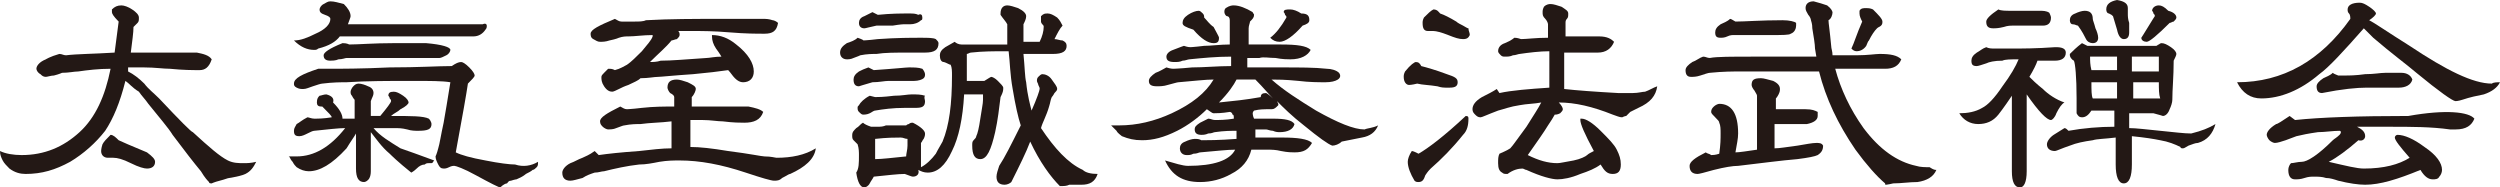
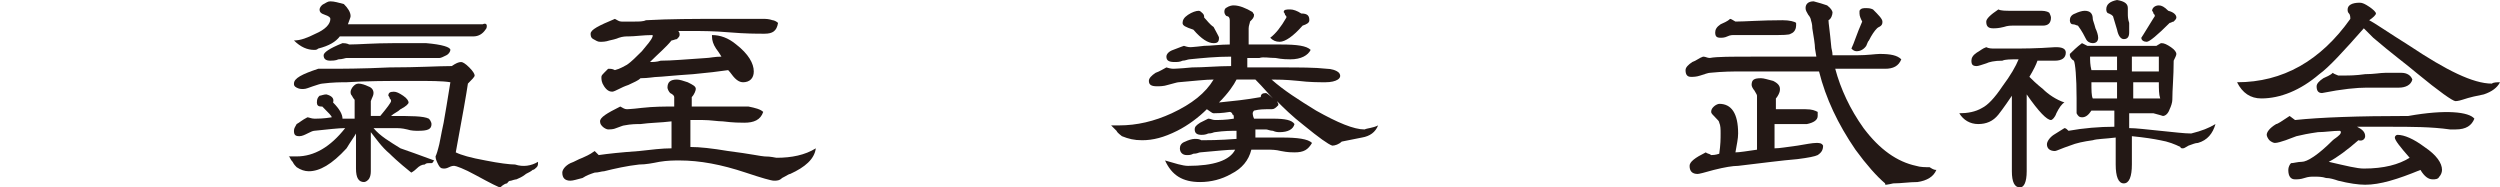
<svg xmlns="http://www.w3.org/2000/svg" version="1.1" id="レイヤー_1" x="0px" y="0px" viewBox="0 0 185.4 13.9" style="enable-background:new 0 0 185.4 13.9;" xml:space="preserve">
  <style type="text/css">
	.st0{fill:#231815;}
</style>
  <g>
-     <path class="st0" d="M19,12c-0.2,0.4-0.4,0.7-0.8,0.9C18,13,17.6,13.1,17,13.2c-0.1,0-0.3,0.1-0.7,0.2c-0.4,0.1-0.6,0.2-0.6,0.2   c-0.1,0-0.2,0-0.2-0.1c-0.1-0.1-0.3-0.3-0.6-0.8c-0.5-0.6-1.2-1.5-2.1-2.7c-0.3-0.5-1-1.3-1.8-2.3c-0.2-0.3-0.5-0.6-0.7-0.9   C9.8,6.5,9.6,6.2,9.3,6C8.9,7.6,8.4,8.8,7.8,9.7c-0.7,0.9-1.6,1.7-2.6,2.3c-1.1,0.6-2.1,0.9-3.3,0.9c-0.4,0-0.8-0.1-1.2-0.4   c-0.2-0.2-0.4-0.4-0.5-0.6C0.1,11.7,0,11.5,0,11.2c0.4,0.2,1,0.3,1.6,0.3c1.7,0,3.1-0.6,4.3-1.7s1.9-2.7,2.3-4.7   c-0.9,0-1.7,0.1-2.4,0.2c-0.3,0-0.7,0.1-1.2,0.1c0,0-0.2,0.1-0.6,0.2c-0.2,0-0.5,0.1-0.6,0.1C3.2,5.7,3.1,5.6,3,5.5   C2.8,5.4,2.7,5.2,2.7,5.1c0-0.2,0.2-0.5,0.7-0.7c0,0,0.3-0.2,1-0.4c0.2,0,0.3,0.1,0.5,0.1C5.7,4,6.9,4,8.5,3.9c0,0,0.1-0.8,0.3-2.3   C8.4,1.2,8.3,1,8.3,0.9c0-0.1,0-0.1,0-0.2C8.5,0.5,8.7,0.4,9,0.4c0.2,0,0.5,0.1,0.8,0.3s0.5,0.4,0.5,0.6s0,0.3-0.1,0.4   C10,1.9,9.9,2,9.9,2c0,0.4-0.1,1.1-0.2,1.9c0.5,0,1.1,0,1.8,0c0.2,0,0.5,0,0.8,0s0.7,0,0.9,0c0.7,0,1.2,0,1.4,0   c0.5,0.1,0.9,0.2,1.1,0.5c-0.2,0.6-0.5,0.8-0.9,0.8c-0.5,0-1.2,0-2.2-0.1c-0.5,0-1.1-0.1-1.9-0.1C10.4,5,10,5,9.5,5v0.3   c0.4,0.2,0.8,0.5,1.2,0.9c0.3,0.4,0.7,0.7,1.1,1.1c1.6,1.7,2.4,2.5,2.5,2.5c1.2,1.1,2,1.8,2.6,2.1c0.4,0.2,0.8,0.2,1.2,0.2   C18.3,12.1,18.6,12.1,19,12z M11.5,12c0,0.3-0.2,0.5-0.6,0.5c-0.2,0-0.6-0.1-1.2-0.4c-0.6-0.3-1-0.4-1.3-0.4c-0.1,0-0.1,0-0.2,0   c-0.1,0-0.2,0-0.2,0c-0.3,0-0.5-0.2-0.5-0.5c0,0,0-0.2,0.1-0.5c0.1-0.2,0.3-0.4,0.6-0.7c0.2,0,0.4,0.2,0.6,0.4   c0.2,0.1,0.9,0.4,2.1,0.9C11.3,11.6,11.5,11.8,11.5,12z" />
    <path class="st0" d="M32.2,11.9c-0.1,0.1-0.1,0.2-0.2,0.2h-0.1h-0.1c-0.1,0-0.2,0-0.3,0.1c-0.2,0-0.4,0.1-0.6,0.3s-0.4,0.3-0.4,0.3   c-1-0.8-1.5-1.3-1.6-1.4c-0.6-0.5-1-1.1-1.4-1.6c0,0.2,0,1.1,0,2.8c0,0.2,0,0.4-0.1,0.6c-0.1,0.2-0.3,0.3-0.4,0.3   c-0.4,0-0.6-0.3-0.6-1c0-0.2,0-0.6,0-1.3c0-0.5,0-0.9,0-1.3c-0.1,0.2-0.4,0.6-0.7,1.1c-1.1,1.2-2,1.7-2.8,1.7   c-0.3,0-0.6-0.1-0.9-0.3c-0.1-0.1-0.2-0.2-0.3-0.4c-0.2-0.2-0.2-0.4-0.3-0.4c0.2,0,0.4,0,0.6,0c1.3,0,2.5-0.7,3.6-2.1   c-0.5,0-1.3,0.1-2.3,0.2c-0.1,0-0.3,0.1-0.5,0.2c-0.2,0.1-0.4,0.2-0.6,0.2c-0.3,0-0.4-0.1-0.4-0.4c0-0.2,0.1-0.3,0.2-0.5   c0.2-0.1,0.4-0.3,0.8-0.5c0.1,0,0.3,0.1,0.5,0.1c0.3,0,0.7,0,1.3-0.1c0-0.1-0.2-0.3-0.7-0.8h-0.1c-0.2,0-0.3-0.1-0.3-0.3   c0-0.3,0.1-0.4,0.2-0.5C23.8,7.1,24,7,24.2,7c0.4,0.1,0.6,0.3,0.5,0.6c0.5,0.5,0.7,0.9,0.7,1.2c0.2,0,0.5,0,0.9,0c0-0.2,0-0.5,0-1   V7.4c0,0-0.1-0.1-0.2-0.3C26,7,26,6.9,26,6.8c0-0.1,0.1-0.3,0.2-0.4s0.2-0.2,0.4-0.2c0.2,0,0.5,0.1,0.7,0.2   c0.3,0.1,0.4,0.3,0.4,0.5s-0.1,0.3-0.2,0.6v0.1c0,0.2,0,0.6,0,1c0.2,0,0.4,0,0.7,0C28.7,8,29,7.6,29,7.5s0-0.1-0.1-0.2   c0-0.1-0.1-0.2-0.1-0.2c0-0.2,0.1-0.3,0.4-0.3c0.2,0,0.4,0.1,0.7,0.3c0.3,0.2,0.4,0.4,0.4,0.5s-0.2,0.3-0.6,0.5   c-0.2,0.2-0.5,0.3-0.7,0.5c1.5,0,2.4,0,2.8,0.2C32,9,32,9.2,32,9.2c0,0.4-0.3,0.5-1,0.5c-0.2,0-0.5,0-0.8-0.1   c-0.4-0.1-0.7-0.1-0.8-0.1c-0.4,0-0.9,0-1.7,0c0.5,0.6,1.2,1,2,1.5C30.3,11.2,31.1,11.5,32.2,11.9z M39.9,12c0,0.2,0,0.3-0.1,0.4   c-0.1,0.1-0.2,0.2-0.3,0.2c-0.1,0.1-0.3,0.2-0.5,0.3c0,0-0.2,0.2-0.7,0.4c0,0-0.1,0-0.4,0.1c-0.2,0-0.2,0.1-0.3,0.2   c-0.1,0-0.3,0.1-0.5,0.3c-0.1,0-0.7-0.3-1.8-0.9c-0.9-0.5-1.5-0.7-1.6-0.7s-0.2,0-0.4,0.1s-0.3,0.1-0.4,0.1c-0.2,0-0.3-0.1-0.4-0.3   c-0.1-0.2-0.2-0.4-0.2-0.6c0,0,0.1-0.2,0.2-0.6c0.1-0.3,0.2-1,0.4-1.9c0.1-0.6,0.3-1.7,0.5-3C32.8,6,31.9,6,30.6,6   c-1.8,0-3.4,0-4.9,0.1c-0.4,0-1,0-1.8,0.1c-0.1,0-0.4,0.1-0.7,0.2c-0.3,0.1-0.5,0.2-0.7,0.2s-0.3,0-0.5-0.1s-0.2-0.2-0.2-0.3   c0-0.4,0.6-0.7,1.8-1.1c0,0,0.3,0,0.7,0c1,0,2.5,0,4.6-0.1c2.1,0,3.6-0.1,4.6-0.1c0.3-0.2,0.5-0.3,0.7-0.3c0.1,0,0.3,0.1,0.6,0.4   s0.4,0.5,0.4,0.6S35,5.9,34.7,6.2c-0.1,0.7-0.4,2.4-0.9,5.1c0.4,0.2,1.1,0.4,2.2,0.6c1,0.2,1.8,0.3,2.2,0.3   C38.8,12.4,39.4,12.3,39.9,12z M36.1,1.9c0,0.1,0,0.2-0.1,0.3c-0.2,0.3-0.5,0.5-0.9,0.5c-0.3,0-0.9,0-1.6,0c-0.7,0-1.2,0-1.6,0   c-4.2,0-6.4,0-6.7,0c-0.3,0.4-0.8,0.7-1.6,0.9c-0.1,0.1-0.2,0.1-0.3,0.1c-0.5,0-1-0.2-1.5-0.7c0.5,0,1-0.2,1.6-0.5   c0.7-0.3,1.1-0.7,1.1-1.1c0-0.1-0.1-0.2-0.4-0.3c-0.3-0.1-0.4-0.2-0.4-0.4c0-0.1,0.1-0.3,0.3-0.4c0.2-0.1,0.3-0.2,0.5-0.2   c0.3,0,0.6,0.1,1,0.2C25.8,0.6,26,0.9,26,1.2c0,0.1-0.1,0.3-0.2,0.6c0,0,0.1,0,0.2,0s0.2,0,0.2,0c1.1,0,2.7,0,4.8,0s3.7,0,4.8,0   C36,1.7,36.1,1.8,36.1,1.9z M33.4,3.7c0,0.1-0.1,0.3-0.3,0.4s-0.4,0.2-0.5,0.2s-0.3,0-0.6,0c-0.2,0-0.4,0-0.6,0s-0.6,0-1.2,0   c-0.5,0-0.9,0-1.2,0c-0.2,0-0.6,0-1,0c-0.5,0-0.8,0-1,0c-0.7,0-1.1,0-1.3,0c-0.1,0-0.3,0.1-0.6,0.1c-0.2,0.1-0.5,0.1-0.6,0.1   c-0.3,0-0.5-0.1-0.5-0.4c0-0.2,0.4-0.5,1.4-0.9c0.1,0,0.3,0,0.5,0.1c0.7,0,1.8-0.1,3.3-0.1c0.3,0,0.7,0,1.2,0s0.9,0,1.2,0   C32.8,3.3,33.4,3.5,33.4,3.7z" />
    <path class="st0" d="M60.5,11c-0.1,0.8-0.8,1.4-1.9,1.9c-0.1,0-0.2,0.1-0.6,0.3c-0.2,0.2-0.4,0.2-0.6,0.2c-0.2,0-0.9-0.2-2.1-0.6   c-1.8-0.6-3.4-0.9-4.9-0.9c-0.4,0-0.9,0-1.5,0.1c-0.5,0.1-1,0.2-1.5,0.2c-0.9,0.1-1.8,0.3-2.6,0.5c-0.2,0-0.4,0.1-0.7,0.1   c-0.3,0.1-0.6,0.2-0.9,0.4c-0.4,0.1-0.7,0.2-0.9,0.2c-0.4,0-0.6-0.2-0.6-0.6c0-0.2,0.2-0.5,0.6-0.7c0.3-0.1,0.6-0.3,0.9-0.4   c0.2-0.1,0.5-0.2,0.9-0.5l0.3,0.3c0.7-0.1,1.6-0.2,3-0.3c0.9-0.1,1.7-0.2,2.4-0.2c0-0.2,0-0.5,0-0.9s0-0.6,0-0.9V9   c-0.8,0.1-1.6,0.1-2.3,0.2c-0.3,0-0.7,0-1.2,0.1c-0.1,0-0.3,0.1-0.6,0.2c-0.2,0.1-0.5,0.1-0.6,0.1s-0.3-0.1-0.4-0.2   c-0.1-0.1-0.2-0.2-0.2-0.4c0-0.3,0.5-0.6,1.5-1.1c0.2,0.1,0.3,0.2,0.5,0.2c-0.1,0,0.3,0,1.1-0.1c0.9-0.1,1.7-0.1,2.4-0.1V7.2   c0-0.1-0.1-0.2-0.3-0.3c-0.1-0.1-0.2-0.3-0.2-0.4c0-0.4,0.2-0.6,0.7-0.6c0.2,0,0.5,0.1,0.8,0.2c0.4,0.2,0.6,0.3,0.6,0.5   c0,0.1-0.1,0.4-0.3,0.6v0.7h2c0.1,0,0.3,0,0.5,0s0.4,0,0.5,0c0.7,0,1.1,0,1.2,0C56,8,56.4,8.1,56.6,8.3c-0.2,0.6-0.7,0.8-1.4,0.8   c-0.3,0-0.8,0-1.6-0.1c-0.4,0-0.9-0.1-1.5-0.1c-0.3,0-0.6,0-0.9,0c0,0.2,0,0.5,0,1c0,0.4,0,0.7,0,1c0.7,0,1.6,0.1,2.8,0.3   c1.6,0.2,2.5,0.4,2.7,0.4c0.5,0,0.8,0.1,0.9,0.1C58.7,11.7,59.7,11.5,60.5,11z M57.7,1.7c-0.1,0.6-0.4,0.8-1,0.8s-1.4,0-2.6-0.1   c-1.2-0.1-2-0.1-2.6-0.1c-0.4,0-0.8,0-1.2,0c0.1,0.1,0.1,0.2,0.1,0.3s-0.1,0.2-0.2,0.3c-0.1,0-0.3,0.1-0.4,0.1   c-0.4,0.5-1,1-1.6,1.6c0.2,0,0.5,0,0.8-0.1c0.8,0,1.9-0.1,3.4-0.2c0.2,0,0.6-0.1,1.1-0.1c0,0-0.1-0.2-0.4-0.6   c-0.2-0.3-0.3-0.6-0.3-0.9c0-0.1,0-0.1,0-0.1c0.6,0,1.2,0.2,1.8,0.7c0.9,0.7,1.3,1.4,1.3,2c0,0.5-0.3,0.8-0.8,0.8   c-0.2,0-0.4-0.1-0.6-0.3c-0.2-0.2-0.3-0.4-0.5-0.6c-0.7,0.1-1.5,0.2-2.6,0.3c-1.5,0.1-2.4,0.2-2.6,0.2c-0.3,0-0.7,0.1-1.3,0.1   C47.3,6,47,6.1,46.6,6.3c-0.3,0.1-0.5,0.2-0.7,0.3s-0.4,0.2-0.5,0.2c-0.2,0-0.4-0.1-0.6-0.4c-0.2-0.3-0.2-0.5-0.2-0.7   c0-0.1,0.1-0.2,0.2-0.3l0.3-0.3c0.2,0,0.3,0,0.5,0.1c0.4-0.1,0.7-0.3,0.9-0.4c0.3-0.2,0.7-0.6,1.1-1C48,3.3,48.3,3,48.4,2.7V2.6   c-0.7,0-1.3,0.1-1.8,0.1c-0.2,0-0.4,0-0.7,0.1c0,0-0.2,0.1-0.7,0.2c-0.3,0.1-0.5,0.1-0.7,0.1S44.2,3,44,2.9   c-0.2-0.1-0.2-0.3-0.2-0.4c0-0.3,0.6-0.6,1.8-1.1c0.2,0.1,0.3,0.2,0.5,0.2s0.5,0,0.9,0s0.7,0,0.9-0.1c1.8-0.1,3.6-0.1,5.4-0.1   c0.2,0,0.5,0,0.9,0s0.7,0,0.9,0c0.8,0,1.3,0,1.5,0s0.4,0,0.7,0.1C57.4,1.5,57.6,1.6,57.7,1.7z" />
-     <path class="st0" d="M69.6,3.2c0,0.5-0.3,0.7-1,0.7c-0.1,0-0.3,0-0.6,0c-0.2,0-0.4,0-0.6,0c-1,0-1.8,0-2.4,0.1   c-0.3,0-0.7,0-1.2,0.1c0,0-0.2,0.1-0.5,0.2c-0.2,0.1-0.4,0.1-0.5,0.1c-0.3,0-0.5-0.2-0.5-0.5s0.2-0.5,0.5-0.7   c0.3-0.1,0.6-0.2,0.8-0.4C63.9,2.9,64.1,3,64,3s0.3,0,1.1-0.1c1.4-0.1,2.5-0.1,3.2-0.1c0.5,0,0.9,0,1.1,0.1   C69.5,3,69.6,3.1,69.6,3.2z M81.4,12.9c-0.2,0.6-0.6,0.8-1.2,0.8c-0.1,0-0.2,0-0.4,0c-0.2,0-0.3,0-0.5,0c-0.2,0.1-0.4,0.1-0.7,0.1   c-0.7-0.7-1.5-1.8-2.2-3.3c-0.3,0.8-0.8,1.8-1.4,3c-0.1,0.1-0.3,0.2-0.5,0.2c-0.4,0-0.6-0.2-0.6-0.6c0-0.2,0.1-0.5,0.2-0.8   c0.4-0.6,0.9-1.6,1.6-3c-0.2-0.6-0.4-1.5-0.6-2.7c-0.2-1.1-0.2-2-0.3-2.8c0,0-0.1,0-0.2,0c-0.9,0-1.7,0-2.6,0.1   c-0.1,0-0.2,0.1-0.3,0.1c0,0.1,0,0.5,0,1c0,0.4,0,0.8,0,1c0.1,0,0.2,0,0.3,0c0.2,0,0.3,0,0.4,0c0.2,0,0.4,0,0.6,0   c0.3-0.2,0.5-0.3,0.5-0.3c0.1,0,0.3,0.1,0.5,0.3c0.2,0.2,0.4,0.4,0.4,0.5v0.1c0,0.2-0.1,0.4-0.2,0.6C74.1,8,74,8.9,73.8,9.8   c-0.3,1.3-0.6,2-1.1,2c-0.4,0-0.6-0.3-0.6-1c0-0.2,0-0.3,0.1-0.4c0.1-0.1,0.2-0.2,0.2-0.3c0.1-0.2,0.2-0.6,0.3-1.3   c0.1-0.7,0.2-1.1,0.2-1.4V7c-0.5,0-0.8,0-0.8,0c-0.2,0-0.4,0-0.6,0c-0.1,1.8-0.4,3.2-0.9,4.2c-0.5,1.1-1.1,1.6-1.8,1.6   c-0.3,0-0.5-0.1-0.7-0.2c0.1,0.3-0.1,0.5-0.4,0.5c-0.1,0-0.3-0.1-0.6-0.2c-0.5,0-1.3,0.1-2.3,0.2c-0.1,0.2-0.2,0.3-0.3,0.5   c-0.1,0.2-0.3,0.3-0.4,0.3c-0.3,0-0.5-0.4-0.6-1.1c0.2-0.3,0.2-0.7,0.2-1.3c0-0.2,0-0.5-0.1-0.8c0,0-0.1-0.1-0.3-0.3   c-0.1-0.1-0.1-0.2-0.1-0.4s0.1-0.3,0.3-0.5c0.2-0.1,0.3-0.3,0.5-0.4c0.1,0.1,0.3,0.2,0.6,0.3h0.1c0.1,0,0.3,0,0.5,0   c0.3,0,0.5-0.1,0.5-0.1c0.4,0,0.9,0,1.5,0c0,0,0.1-0.1,0.2-0.1c0.1-0.1,0.2-0.1,0.3-0.1c0.6,0.3,0.9,0.6,0.9,0.8   c0,0.1,0,0.2-0.1,0.4c-0.1,0.1-0.1,0.2-0.2,0.3c0,0,0,0.1,0,0.3c0,0.5,0,0.9,0,1.5c0.4-0.2,0.8-0.6,1.1-1c0.2-0.4,0.4-0.7,0.5-0.9   c0.5-1.2,0.7-2.8,0.7-4.9c0-0.3,0-0.6-0.1-0.8c-0.1,0-0.2-0.1-0.5-0.2c-0.2,0-0.3-0.2-0.3-0.5c0-0.2,0.1-0.4,0.4-0.6   c0.2-0.1,0.5-0.3,0.7-0.4c0.1,0.1,0.3,0.2,0.5,0.2c0.3,0,0.6,0,0.9,0h1.6c0.3,0,0.6,0,0.9,0c0-0.4,0-0.9,0-1.5   c-0.1-0.2-0.3-0.4-0.5-0.7V1c0-0.4,0.2-0.6,0.5-0.6c0.2,0,0.5,0.1,0.8,0.2c0.4,0.2,0.6,0.4,0.6,0.6S76,1.6,75.9,1.8   c0,0.1,0,0.2,0,0.4s0,0.4,0,0.4c0,0.3,0,0.4,0,0.5h0.2c0.1,0,0.3,0,0.5,0s0.4,0,0.5,0c0.2-0.4,0.3-0.8,0.3-1.1c0-0.1,0-0.1-0.1-0.2   c-0.1-0.1-0.1-0.2-0.1-0.2V1.2C77.4,1,77.5,1,77.7,1s0.4,0.1,0.7,0.3c0.2,0.2,0.3,0.4,0.4,0.6c-0.2,0.2-0.4,0.6-0.6,1   c0.2,0,0.4,0.1,0.6,0.1c0.2,0.1,0.3,0.2,0.3,0.4c0,0.4-0.3,0.6-1,0.6c-0.3,0-0.6,0-1.1,0s-0.8,0-1.1,0C76,5,76,5.7,76.1,6.1   c0.1,1,0.3,1.7,0.4,2.1c0.4-0.9,0.6-1.5,0.6-1.6s0-0.1-0.1-0.3c0-0.1-0.1-0.2-0.1-0.3c0-0.1,0-0.2,0.1-0.3c0.1-0.1,0.2-0.2,0.3-0.2   c0.2,0,0.5,0.1,0.7,0.4s0.4,0.5,0.4,0.7c0,0.1-0.1,0.2-0.2,0.3C78.1,7.1,78,7.2,78,7.2c-0.1,0.2-0.1,0.4-0.2,0.7   c-0.2,0.7-0.5,1.2-0.6,1.6c1,1.5,2,2.6,3.1,3.1C80.5,12.8,80.9,12.9,81.4,12.9z M68.6,5.5c0,0.1,0,0.2-0.1,0.3   C68.4,5.9,68.1,6,67.8,6c0.3,0,0.1,0-0.7,0c-0.5,0-0.9,0-1.2,0c-0.3,0-0.7,0.1-1.2,0.1c-0.7,0.2-1,0.3-1,0.3   c-0.3,0-0.4-0.2-0.4-0.5c0-0.2,0.1-0.4,0.4-0.6c0.2-0.1,0.4-0.2,0.7-0.3l0.4,0.2C66.3,5.1,67.2,5,67.4,5c0.4,0,0.7,0,1,0.1   C68.5,5.2,68.6,5.4,68.6,5.5z M68.6,7.5c0,0.4-0.2,0.5-0.7,0.5c-0.1,0-0.2,0-0.4,0c-0.2,0-0.3,0-0.4,0c-0.9,0-1.6,0.1-2.2,0.2   c-0.1,0-0.2,0.1-0.4,0.2c-0.2,0.1-0.4,0.1-0.5,0.1s-0.2-0.1-0.3-0.2c-0.1-0.1-0.1-0.2-0.1-0.3s0-0.1,0.1-0.2   c0.1-0.2,0.4-0.5,0.8-0.7l0.4,0.1c0.2,0,0.6,0,1.4-0.1c0.6,0,1-0.1,1.3-0.1c0.4,0,0.7,0,1,0.1C68.5,7.2,68.6,7.4,68.6,7.5z    M68.4,1.3c0,0.1,0,0.2-0.1,0.2c-0.2,0.2-0.5,0.3-0.8,0.3c-0.1,0-0.1,0-0.2,0s-0.2,0-0.3,0c0,0-0.2,0-0.8,0.1c-0.3,0-0.7,0-1.2,0   c-0.5,0.1-0.8,0.2-0.9,0.2c-0.2,0-0.4-0.1-0.4-0.4c0-0.2,0.1-0.4,0.4-0.5c0.2-0.1,0.4-0.2,0.6-0.3l0.4,0.2C66.1,1,66.8,1,67.4,1   c0.3,0,0.5,0,0.7,0.1C68.3,1,68.4,1.1,68.4,1.3z M67.3,10.8c0-0.2,0-0.4,0-0.5c-0.2,0-0.3-0.1-0.5-0.1c-0.4,0-1,0-1.9,0.1   c0,0.3,0,0.5,0,0.7c0,0.3,0,0.6,0,0.8c0.5,0,1.3-0.1,2.3-0.2C67.2,11.4,67.3,11.1,67.3,10.8z" />
    <path class="st0" d="M102.2,9.3c-0.2,0.5-0.6,0.8-1.2,0.9c-0.5,0.1-1,0.2-1.5,0.3c-0.2,0.2-0.5,0.3-0.7,0.3c-0.3-0.1-1-0.6-2.1-1.5   c-0.9-0.7-1.5-1.3-2-1.8l0.1,0.2v0.1c-0.2,0.2-0.3,0.3-0.5,0.3c0,0-0.1,0-0.2,0s-0.1,0-0.2,0s-0.5,0-0.9,0.1   c-0.1,0.1-0.1,0.2-0.1,0.2s0,0.2,0.1,0.4c0.5,0,1,0,1.4,0c0.9,0,1.4,0.1,1.6,0.4c-0.1,0.4-0.5,0.6-1.1,0.6c-0.1,0-0.3,0-0.5-0.1   c-0.2,0-0.4-0.1-0.5-0.1s-0.2,0-0.4,0c-0.2,0-0.3,0-0.4,0c0,0.2,0,0.4,0,0.6c0.2,0,0.6,0,1,0s0.8,0,1,0c1.1,0,1.9,0.1,2.2,0.4   c-0.3,0.5-0.6,0.7-1.3,0.7c-0.2,0-0.5,0-1-0.1c-0.4-0.1-0.7-0.1-1-0.1c-0.1,0-0.3,0-0.6,0c-0.3,0-0.5,0-0.6,0   c-0.2,0.8-0.7,1.4-1.5,1.8c-0.7,0.4-1.5,0.6-2.3,0.6c-1.3,0-2.1-0.5-2.6-1.6c0.7,0.2,1.3,0.4,1.7,0.4c1.9,0,3.1-0.4,3.5-1.2   c-0.6,0-1.4,0.1-2.6,0.2c-0.1,0-0.2,0.1-0.5,0.1c-0.2,0.1-0.3,0.1-0.5,0.1c-0.3,0-0.5-0.2-0.5-0.5c0-0.2,0.1-0.4,0.4-0.5   c0.2-0.1,0.5-0.2,0.7-0.2s0.3,0,0.5,0.1c0.4,0,1.3,0,2.6-0.1c0,0,0-0.2,0-0.5V9.7c-0.4,0-0.9,0-1.6,0.1c-0.1,0-0.2,0.1-0.5,0.1   C89.4,10,89.2,10,89.1,10c-0.3,0-0.5-0.1-0.5-0.4c0-0.2,0.1-0.3,0.4-0.5c0.2-0.1,0.4-0.2,0.6-0.3c0.2,0,0.3,0.1,0.5,0.1   c0.3,0,0.8,0,1.4-0.1c0-0.2,0-0.3-0.1-0.3c0-0.1-0.1-0.2-0.2-0.2c-0.6,0.1-1,0.1-1.2,0.1c-0.1,0-0.2-0.1-0.5-0.3   c-0.6,0.6-1.4,1.2-2.2,1.6c-1,0.5-1.8,0.7-2.6,0.7c-0.6,0-1-0.1-1.5-0.3c-0.1-0.1-0.3-0.2-0.4-0.4c-0.2-0.2-0.3-0.3-0.4-0.4   c0.2,0,0.4,0,0.6,0c1.3,0,2.6-0.3,3.9-0.9c1.5-0.7,2.5-1.5,3.1-2.5c-0.6,0-1.4,0.1-2.6,0.2c-0.1,0-0.4,0.1-0.8,0.2   c-0.3,0.1-0.6,0.1-0.8,0.1c-0.4,0-0.6-0.1-0.6-0.4c0-0.2,0.2-0.4,0.5-0.6C86,5.3,86.3,5.1,86.5,5C86.8,5.1,87,5.1,87,5.1   c-0.1,0,0.4,0,1.4-0.1c0.9,0,1.9-0.1,2.9-0.1V4.2c-1.1,0-2.1,0.1-3.1,0.2c-0.1,0-0.3,0.1-0.5,0.1c-0.2,0.1-0.4,0.1-0.6,0.1   c-0.4,0-0.6-0.1-0.6-0.4c0-0.2,0.2-0.4,0.5-0.5c0.5-0.2,0.8-0.3,0.8-0.3c0.3,0.1,0.4,0.1,0.5,0.1c-0.1,0,0.2,0,1-0.1   c0.5,0,1.2-0.1,1.9-0.1c0-0.7,0-1.3,0-1.8c0-0.2-0.1-0.3-0.2-0.3S90.8,1,90.8,0.9s0-0.2,0.1-0.3c0.3-0.2,0.5-0.2,0.6-0.2   c0.4,0,0.9,0.2,1.4,0.5C92.9,1,93,1,93,1.1c0,0.2-0.1,0.3-0.3,0.5c0,0.1-0.1,0.3-0.1,0.5c0,0,0,0.4,0,1.2c0.2,0,0.6,0,1.2,0   c0.5,0,0.9,0,1.2,0c1.2,0,1.9,0.1,2.2,0.4c-0.2,0.4-0.7,0.7-1.5,0.7c-0.2,0-0.6,0-1.1-0.1c-0.5,0-0.9-0.1-1.2,0h-0.9V5   C93.2,5,94,5,95,5c1.4,0,2.5,0,3.4,0.1c0.3,0,0.7,0.1,0.9,0.3c0.3,0.4-0.2,0.7-1,0.7c-0.5,0-1.2,0-2-0.1c-1-0.1-1.6-0.1-2-0.1   c0.9,0.8,2,1.5,3.3,2.3c1.6,0.9,2.8,1.4,3.6,1.4C101.4,9.5,101.8,9.5,102.2,9.3z M90.4,2.8c0,0.3-0.1,0.4-0.4,0.4   c-0.4,0-0.9-0.3-1.5-1c-0.6-0.2-0.8-0.3-0.8-0.5s0.1-0.4,0.4-0.6s0.6-0.3,0.8-0.3c0.1,0,0.2,0.1,0.3,0.2c0.1,0.1,0.1,0.2,0.1,0.3   C89.5,1.5,89.7,1.8,90,2C90.2,2.4,90.4,2.7,90.4,2.8z M94.4,7.3c-0.3-0.3-0.7-0.8-1.3-1.4c-0.5,0-1,0-1.4,0c-0.2,0.4-0.6,1-1.3,1.7   c1-0.1,2-0.2,3.1-0.4c0-0.2,0.1-0.3,0.4-0.3C93.9,6.9,94.1,7,94.4,7.3z M97.1,1.5c0,0.2-0.2,0.3-0.5,0.4c-0.7,0.8-1.3,1.2-1.7,1.2   c-0.3,0-0.5-0.1-0.7-0.3C94.6,2.5,95,2,95.4,1.3c0-0.1,0-0.1-0.1-0.2c0-0.1-0.1-0.2-0.1-0.2c0-0.2,0.2-0.2,0.5-0.2   c0.2,0,0.5,0.1,0.8,0.3C97,1,97.1,1.2,97.1,1.5z" />
-     <path class="st0" d="M108.1,6.1c0,0.3-0.2,0.4-0.6,0.4c-0.1,0-0.2,0-0.3,0c-0.1,0-0.3,0-0.6-0.1c-0.6-0.1-1.1-0.1-1.5-0.2   c-0.4,0.1-0.6,0.1-0.6,0.1c-0.2,0-0.4-0.2-0.4-0.6c0-0.1,0-0.2,0.1-0.4c0.4-0.5,0.7-0.7,0.8-0.7c0.2,0,0.3,0.1,0.4,0.3   c0.4,0.1,1.1,0.3,1.9,0.6C107.9,5.7,108.1,5.8,108.1,6.1z M108.9,8.8c0,0.5-0.1,0.9-0.4,1.2c-0.8,1-1.6,1.8-2.4,2.5   c-0.1,0.1-0.2,0.2-0.4,0.5c-0.1,0.3-0.2,0.5-0.5,0.5c-0.1,0-0.2,0-0.3-0.1c-0.3-0.5-0.5-1-0.5-1.4c0-0.2,0.1-0.5,0.3-0.8   c0.1,0,0.3,0.1,0.5,0.2c0.7-0.4,1.9-1.3,3.5-2.8C108.9,8.6,108.9,8.7,108.9,8.8z M109,2.6c-0.1,0.2-0.2,0.3-0.5,0.3   s-0.6-0.1-1.1-0.3s-0.9-0.3-1.1-0.3c-0.1,0-0.1,0-0.2,0s-0.2,0-0.2,0c-0.3,0-0.4-0.2-0.4-0.6c0-0.1,0-0.2,0.1-0.4   c0.3-0.3,0.5-0.5,0.7-0.6c0.3,0,0.4,0.2,0.5,0.3c0.3,0.1,0.7,0.3,1.2,0.6c0.1,0.1,0.3,0.2,0.5,0.3s0.3,0.2,0.4,0.2   C108.9,2.3,109,2.4,109,2.6z M122.9,6.4c-0.1,0.7-0.5,1.2-1.4,1.6c-0.2,0.1-0.4,0.2-0.6,0.3c-0.2,0.2-0.3,0.3-0.3,0.3   s-0.1,0-0.3,0.1c-0.2,0-0.4-0.1-0.7-0.2c-1.5-0.6-2.8-0.9-4-0.9c0.2,0.2,0.3,0.4,0.3,0.5c0,0.1-0.1,0.2-0.2,0.3   c-0.2,0.1-0.3,0.1-0.4,0.1c-0.1,0.2-0.3,0.5-0.5,0.8c-0.3,0.5-0.8,1.2-1.5,2.2c0.8,0.4,1.5,0.6,2.2,0.6c0.2,0,0.6-0.1,1.2-0.2   c0.5-0.1,0.9-0.3,1-0.4c0.1-0.1,0.3-0.2,0.5-0.3c-0.7-1.3-1-2-1-2.3V8.8h0.1c0.3,0,0.8,0.3,1.4,0.9c0.6,0.6,1,1,1.2,1.4   s0.3,0.7,0.3,1.1c0,0.5-0.2,0.7-0.6,0.7s-0.6-0.2-0.9-0.7c-0.4,0.3-0.9,0.5-1.5,0.7c-0.7,0.3-1.3,0.4-1.7,0.4   c-0.4,0-1.2-0.2-2.3-0.7c-0.1,0-0.2-0.1-0.3-0.1c-0.3,0-0.7,0.1-1.1,0.4c-0.2,0-0.3,0-0.4-0.1c-0.2-0.1-0.3-0.3-0.3-0.7   c0-0.3,0-0.5,0.1-0.7c0.2-0.1,0.5-0.2,0.8-0.4c0.2-0.2,0.6-0.8,1.2-1.6c0.5-0.8,0.9-1.4,1.1-1.8c-0.5,0.1-1.1,0.1-1.6,0.2   c-0.7,0.1-1.2,0.3-1.6,0.4c-0.8,0.3-1.2,0.5-1.3,0.5c-0.2,0-0.3-0.1-0.4-0.2c-0.1-0.1-0.2-0.2-0.2-0.4c0-0.3,0.2-0.6,0.7-0.9   c0.4-0.2,0.8-0.4,1.1-0.6l0.2,0.3c0.9-0.2,2.2-0.3,3.7-0.4V3.8c-0.7,0-1.5,0.1-2.2,0.2c-0.1,0-0.3,0.1-0.5,0.1   c-0.2,0.1-0.4,0.1-0.6,0.1c-0.1,0-0.2,0-0.3-0.1c-0.1-0.1-0.2-0.2-0.2-0.3c0-0.3,0.2-0.5,0.5-0.6c0.5-0.2,0.7-0.4,0.7-0.4   c0.1,0,0.2,0,0.5,0.1c0.4,0,1.1-0.1,2-0.1v-1c0-0.1-0.1-0.3-0.2-0.4c-0.2-0.2-0.2-0.3-0.2-0.5c0-0.1,0-0.2,0.1-0.4   c0.2-0.2,0.4-0.2,0.5-0.2c0.2,0,0.5,0.1,0.8,0.2c0.3,0.2,0.5,0.3,0.5,0.5s0,0.3-0.1,0.4c-0.1,0.1-0.1,0.2-0.1,0.3v1   c0.1,0,0.3,0,0.6,0c0.3,0,0.5,0,0.7,0c0.8,0,1.2,0,1.2,0c0.6,0,0.9,0.2,1.1,0.4c-0.2,0.5-0.6,0.8-1.2,0.8c-0.1,0-0.4,0-0.7,0   c-0.3,0-0.5,0-0.7,0c-0.4,0-0.8,0-1.1,0v2.7c0.9,0.1,2.2,0.2,4,0.3c0.6,0,0.9,0,0.7,0c-0.1,0,0.1,0,0.4,0c0.4,0,0.7-0.1,0.9-0.1   C122.3,6.7,122.6,6.5,122.9,6.4z" />
    <path class="st0" d="M143.6,12.6c-0.2,0.5-0.7,0.8-1.4,0.9c-0.6,0-1.2,0.1-1.8,0.1c-0.4,0.1-0.6,0.1-0.5,0.1c-0.1,0-0.1,0-0.1-0.1   c-0.6-0.5-1.4-1.4-2.2-2.5c-1.3-1.9-2.2-3.8-2.7-5.8c-0.1,0-0.2,0-0.3,0s-0.2,0-0.2,0c-1.2,0-2.9,0-5.3,0c-0.6,0-1.3,0-2.3,0.1   c-0.1,0-0.4,0.1-0.7,0.2c-0.3,0.1-0.5,0.1-0.7,0.1c-0.3,0-0.4-0.2-0.4-0.5c0-0.2,0.2-0.4,0.5-0.6c0.3-0.1,0.5-0.3,0.8-0.4   c0.2,0,0.3,0.1,0.5,0.1c0.5-0.1,1.6-0.1,3.3-0.1h2.4c0.3,0,0.7,0,1.1,0c0.6,0,0.9,0,1.1,0l-0.1-0.6c0-0.3-0.1-0.9-0.2-1.5   c0-0.1,0-0.3-0.1-0.6c0-0.1-0.1-0.3-0.2-0.4c-0.1-0.2-0.2-0.3-0.2-0.5c0-0.3,0.2-0.5,0.6-0.5c0.4,0.1,0.7,0.2,1,0.3   c0.1,0.1,0.3,0.2,0.4,0.5c0,0.2-0.1,0.5-0.3,0.6c0,0.2,0.1,0.8,0.2,1.9c0,0.2,0.1,0.4,0.1,0.7c0.4,0,1,0,1.8,0s1.4-0.1,1.7-0.1   c0.8,0,1.3,0.1,1.6,0.4c-0.2,0.5-0.6,0.7-1.2,0.7c-0.1,0-0.3,0-0.6,0s-0.5,0-0.6,0c-1.8,0-2.6,0-2.5,0c0.4,1.5,1.1,3,2.1,4.4   c1.2,1.6,2.5,2.5,3.9,2.8c0.3,0.1,0.7,0.1,1,0.1C143.4,12.6,143.5,12.6,143.6,12.6z M135.2,10.8c0,0.3-0.1,0.5-0.4,0.7   c-0.2,0.1-0.7,0.2-1.5,0.3c-1.2,0.1-2.7,0.3-4.4,0.5c-0.4,0-1,0.1-1.8,0.3c-0.7,0.2-1.1,0.3-1.2,0.3c-0.4,0-0.6-0.2-0.6-0.6   c0-0.3,0.4-0.6,1.2-1c0.1,0.1,0.3,0.1,0.4,0.2c0.1,0,0.3,0,0.6-0.1c0.1-0.7,0.1-1.1,0.1-1.5c0-0.3,0-0.6-0.1-0.8   c0-0.1-0.1-0.2-0.3-0.4c-0.2-0.2-0.3-0.3-0.3-0.4c0-0.2,0.1-0.3,0.2-0.4s0.3-0.2,0.4-0.2c0.9,0,1.4,0.7,1.4,2.2   c0,0.4-0.1,0.8-0.2,1.4c0.3,0,0.9-0.1,1.6-0.2c0-0.3,0-1,0-2c0-0.8,0-1.5,0-2c0-0.1-0.1-0.2-0.2-0.4c-0.1-0.1-0.2-0.3-0.2-0.4   c0-0.4,0.2-0.5,0.7-0.5c0.2,0,0.5,0.1,0.9,0.2c0.4,0.2,0.5,0.4,0.5,0.6c0,0.1,0,0.2-0.1,0.4c-0.1,0.2-0.2,0.3-0.2,0.3v0.8   c0.2,0,0.9,0,2.2,0c0.5,0,0.7,0.1,0.9,0.2c0,0.1,0,0.2,0,0.3c0,0.3-0.3,0.5-0.8,0.6c-0.1,0-0.5,0-1.1,0c-0.5,0-0.9,0-1.3,0V11   c0.4,0,0.9-0.1,1.7-0.2c0.6-0.1,1.1-0.2,1.4-0.2C134.9,10.6,135.1,10.6,135.2,10.8C135.2,10.7,135.2,10.7,135.2,10.8z M133.2,1.9   c0,0.2-0.1,0.5-0.4,0.6c-0.1,0.1-0.6,0.1-1.5,0.1c-0.3,0-0.8,0-1.4,0c-0.6,0-1.1,0-1.4,0c0,0-0.2,0-0.4,0.1s-0.4,0.1-0.5,0.1   c-0.3,0-0.4-0.1-0.4-0.4c0-0.2,0.1-0.4,0.4-0.6c0.2-0.1,0.5-0.2,0.7-0.4c0.1,0,0.2,0.1,0.4,0.2c0.7,0,1.9-0.1,3.5-0.1   c0.5,0,0.9,0.1,1,0.2C133.2,1.8,133.2,1.9,133.2,1.9z M139.6,1.6c0,0.1,0,0.2-0.1,0.3s-0.2,0.1-0.3,0.2c-0.2,0.2-0.4,0.5-0.6,0.9   c-0.1,0.1-0.1,0.2-0.2,0.4c-0.2,0.3-0.5,0.4-0.7,0.4s-0.3-0.1-0.4-0.2c0.2-0.4,0.4-1.1,0.8-2c-0.1-0.2-0.2-0.4-0.2-0.6   c0-0.1,0-0.1,0-0.2c0.1-0.2,0.3-0.2,0.5-0.2c0.1,0,0.3,0,0.5,0.1C139.3,1.1,139.6,1.4,139.6,1.6z" />
    <path class="st0" d="M153.1,7.6c-0.2,0.1-0.4,0.4-0.6,0.8c-0.1,0.3-0.3,0.5-0.4,0.5c-0.3,0-0.9-0.6-1.8-1.9c0,0.2,0,0.7,0,1.4   c0,0.6,0,1,0,1.4v1.1c0,0.2,0,0.5,0,0.9s0,0.7,0,0.9c0,0.8-0.2,1.2-0.5,1.2c-0.4,0-0.6-0.4-0.6-1.2V7.1c-0.6,0.9-1,1.4-1,1.4   c-0.4,0.5-0.9,0.7-1.5,0.7s-1.1-0.3-1.4-0.8c0.6,0,1.2-0.1,1.7-0.4c0.4-0.2,0.9-0.7,1.5-1.6c0.6-0.8,1-1.5,1.2-2   c-0.6,0-1,0-1.2,0.1c-0.6,0-1,0.1-1.2,0.2c-0.3,0.1-0.6,0.2-0.7,0.2c-0.3,0-0.4-0.1-0.4-0.4c0-0.2,0.1-0.4,0.4-0.6   c0.2-0.1,0.4-0.3,0.7-0.4c0.2,0.1,0.4,0.1,0.6,0.1c0.1,0,0.4,0,0.7,0s0.5,0,0.7,0c0.7,0,1.7,0,3.1-0.1h0.1c0.4,0,0.7,0.1,0.7,0.4   c0,0.4-0.3,0.6-0.8,0.6c-0.6,0-1.1,0-1.3,0c-0.1,0.3-0.3,0.7-0.6,1.2c0.2,0.2,0.5,0.5,1,0.9C151.9,7,152.5,7.4,153.1,7.6z    M152.1,1.3c0,0.4-0.2,0.6-0.6,0.6c-0.1,0-0.4,0-1,0c0,0-0.1,0-0.2,0c-0.1,0-0.2,0-0.2,0c-0.1,0-0.2,0-0.4,0s-0.3,0-0.4,0   c-0.2,0-0.4,0-0.7,0.1c-0.4,0.1-0.6,0.1-0.8,0.1c-0.4,0-0.5-0.2-0.5-0.5c0-0.2,0.3-0.5,0.9-0.9c0.2,0.1,0.5,0.1,1,0.1h2.2   c0.3,0,0.6,0.1,0.6,0.2C152.1,1.2,152.1,1.3,152.1,1.3z M164.3,9.2c-0.2,0.7-0.6,1.2-1.3,1.4c-0.2,0-0.4,0.1-0.7,0.2   c-0.2,0.1-0.3,0.2-0.4,0.2c-0.1,0-0.2,0-0.2-0.1c-0.4-0.2-0.9-0.4-1.5-0.5c-0.5-0.1-1.1-0.2-2.1-0.3v2.1c0,0.9-0.2,1.4-0.6,1.4   c-0.4,0-0.6-0.5-0.6-1.4c0-0.4,0-1.1,0-2c-0.8,0.1-1.4,0.1-1.7,0.2c-0.7,0.1-1.2,0.2-1.7,0.4c-0.6,0.2-1,0.4-1.1,0.4   c-0.4,0-0.6-0.2-0.6-0.5c0-0.2,0.2-0.5,0.5-0.7s0.5-0.3,0.8-0.5c0.1,0,0.2,0.1,0.3,0.2c1.1-0.2,2.3-0.3,3.4-0.3V8.2h-0.3   c-0.3,0-0.8,0-1.4,0c-0.2,0.3-0.4,0.5-0.7,0.5c-0.2,0-0.3-0.1-0.4-0.3c0-0.2,0-0.3,0-0.5c0-0.1,0-0.1,0-0.3c0-0.1,0-0.2,0-0.3   c0-1.6-0.1-2.6-0.2-2.8c-0.2-0.1-0.3-0.3-0.3-0.4V4c0.2-0.2,0.5-0.5,0.9-0.8c0,0,0.2,0.1,0.4,0.2c0.2,0,1.7,0,4.3,0   c0.5,0,0.7,0,0.8,0s0.1-0.1,0.2-0.1c0.1-0.1,0.2-0.1,0.2-0.1c0.2,0,0.4,0.1,0.7,0.3s0.4,0.4,0.4,0.5s-0.1,0.3-0.2,0.5   c0,1.2-0.1,2.1-0.1,2.9c0,0.2-0.1,0.5-0.2,0.7c-0.1,0.3-0.3,0.5-0.5,0.5c0,0-0.3-0.1-0.7-0.2c-0.4,0-1,0-1.8,0v1.1   c0.5,0,1.3,0.1,2.3,0.2c1,0.1,1.8,0.2,2.3,0.2C163.3,9.7,163.8,9.5,164.3,9.2z M155.6,2.8c0,0.2-0.1,0.4-0.4,0.4   c-0.2,0-0.4-0.1-0.5-0.3s-0.3-0.6-0.6-1c-0.1,0-0.2-0.1-0.4-0.1c-0.1,0-0.2-0.1-0.2-0.3s0.1-0.4,0.4-0.5c0.2-0.1,0.5-0.2,0.7-0.2   c0.4,0,0.6,0.2,0.6,0.6c0,0.1,0.1,0.3,0.2,0.7C155.5,2.3,155.6,2.6,155.6,2.8z M157,4.2c-0.4,0-1.1,0-2,0c0,0.3,0,0.6,0.1,1h1.9   V4.2z M157,6.1c-0.4,0-1,0-1.9,0c0,0.6,0,1,0.1,1.2c0,0,0.4,0,1.4,0h0.3h0.1L157,6.1z M157.9,2.4c0,0.3-0.1,0.5-0.4,0.5   c-0.2,0-0.4-0.2-0.5-0.7c-0.1-0.3-0.2-0.7-0.3-1c-0.1-0.1-0.1-0.1-0.3-0.2c-0.1,0-0.2-0.1-0.2-0.3c0-0.4,0.3-0.6,0.8-0.7   c0.6,0.1,0.8,0.3,0.8,0.6c0,0,0,0.1,0,0.2s0,0.1,0,0.2c0,0.2,0,0.4,0.1,0.7C157.9,2,157.9,2.3,157.9,2.4z M158.9,4.2h-0.3   c-0.1,0-0.3,0-0.5,0v1.1c0.1,0,0.3,0,0.4,0h0.3c0.1,0,0.3,0,0.6,0s0.5,0,0.6,0h0.1V4.2C159.8,4.2,159.4,4.2,158.9,4.2z M160.1,6.1   c-0.2,0-0.4,0-0.7,0c-0.4,0-0.6,0-0.7,0h-0.3h-0.2v1.2c0.4,0,1.1,0,2,0C160.1,7,160.1,6.6,160.1,6.1z M161.4,1.3   c0,0.1-0.1,0.2-0.2,0.3c-0.1,0-0.2,0.1-0.3,0.1c-0.9,0.9-1.5,1.4-1.7,1.4s-0.4-0.1-0.4-0.3c0,0,0.2-0.3,0.5-0.8s0.5-0.8,0.5-0.8   c0-0.1,0-0.1-0.1-0.2c0-0.1-0.1-0.2-0.1-0.2c0-0.2,0.2-0.4,0.5-0.4c0.2,0,0.4,0.1,0.7,0.4C161.2,0.9,161.4,1.1,161.4,1.3z" />
    <path class="st0" d="M185.4,6.1c-0.2,0.4-0.6,0.7-1.2,0.9c-0.5,0.1-1,0.2-1.6,0.4c-0.3,0.1-0.5,0.1-0.5,0.1c-0.2,0-1.2-0.7-2.9-2.1   c-0.7-0.6-1.8-1.4-3.2-2.6c-0.1-0.1-0.2-0.2-0.3-0.3l-0.4-0.4c-1.5,1.7-2.6,2.9-3.3,3.4c-1.4,1.2-2.9,1.8-4.3,1.8   c-0.8,0-1.4-0.4-1.8-1.2c3.4,0,6.2-1.6,8.4-4.7c0-0.1,0-0.3-0.1-0.4c-0.1-0.1-0.1-0.2-0.1-0.3c0-0.3,0.3-0.5,0.9-0.5   c0.2,0,0.4,0.1,0.7,0.3s0.5,0.4,0.5,0.5c0,0.1-0.2,0.3-0.5,0.5c0.4,0.2,1.4,0.9,3,1.9c2.7,1.8,4.7,2.8,6.1,2.8   C184.9,6.1,185.2,6.1,185.4,6.1z M183.5,8.8c-0.2,0.5-0.6,0.8-1.4,0.8c-0.1,0-0.3,0-0.4,0c-1.4-0.2-2.9-0.2-4.5-0.2   c-0.2,0-0.6,0-1,0c-0.5,0-0.8,0-1,0s-0.3,0-0.4,0c0.4,0.2,0.6,0.4,0.6,0.7c0,0.2-0.2,0.4-0.5,0.3c-0.8,0.7-1.6,1.3-2.2,1.6   c1.3,0.3,2.1,0.5,2.6,0.5c1.5,0,2.6-0.3,3.4-0.8c-0.7-0.8-1.1-1.3-1.1-1.5c0-0.1,0.1-0.2,0.2-0.2c0.5,0,1.2,0.3,2,0.9   c0.9,0.6,1.3,1.2,1.3,1.7c0,0.2-0.1,0.4-0.2,0.5c-0.1,0.2-0.3,0.2-0.5,0.2c-0.3,0-0.6-0.2-0.9-0.7c-1.7,0.7-3,1.1-4.1,1.1   c-0.5,0-1.2-0.1-2-0.3c-0.3-0.1-0.6-0.2-0.9-0.2c-0.3-0.1-0.6-0.1-0.9-0.1c-0.2,0-0.4,0-0.7,0.1s-0.5,0.1-0.7,0.1   c-0.3,0-0.5-0.2-0.5-0.7c0-0.2,0.1-0.4,0.2-0.5c0.2,0,0.5-0.1,0.8-0.1c0.4,0,1.2-0.5,2.3-1.6c0.1-0.1,0.3-0.2,0.5-0.4   c0.1-0.1,0.1-0.2,0.1-0.2s0-0.1-0.1-0.1c-0.5,0-1.1,0.1-1.6,0.1c-0.7,0.1-1.2,0.2-1.6,0.3c-0.3,0.1-0.5,0.2-0.8,0.3   s-0.6,0.2-0.8,0.2c-0.1,0-0.3-0.1-0.4-0.2c-0.1-0.1-0.2-0.3-0.2-0.4c0-0.2,0.2-0.5,0.7-0.8c0.1,0,0.4-0.2,1-0.6l0.4,0.3   c1.9-0.2,4.7-0.3,8.4-0.3C181.4,8.1,183.1,8.3,183.5,8.8z M178.9,5.9c-0.1,0.4-0.5,0.6-1,0.6c-0.3,0-0.7,0-1.2,0s-0.9,0-1.2,0   c-0.7,0-1.8,0.1-3.3,0.4c-0.3,0-0.4-0.2-0.4-0.5c0-0.2,0.2-0.4,0.5-0.6c0.2-0.1,0.5-0.2,0.7-0.4c0.1,0.1,0.2,0.1,0.4,0.2   c0.1,0,0.2,0,0.5,0s0.8,0,1.5-0.1c0.7,0,1.1-0.1,1.5-0.1h1.2C178.5,5.4,178.8,5.6,178.9,5.9z" />
  </g>
</svg>